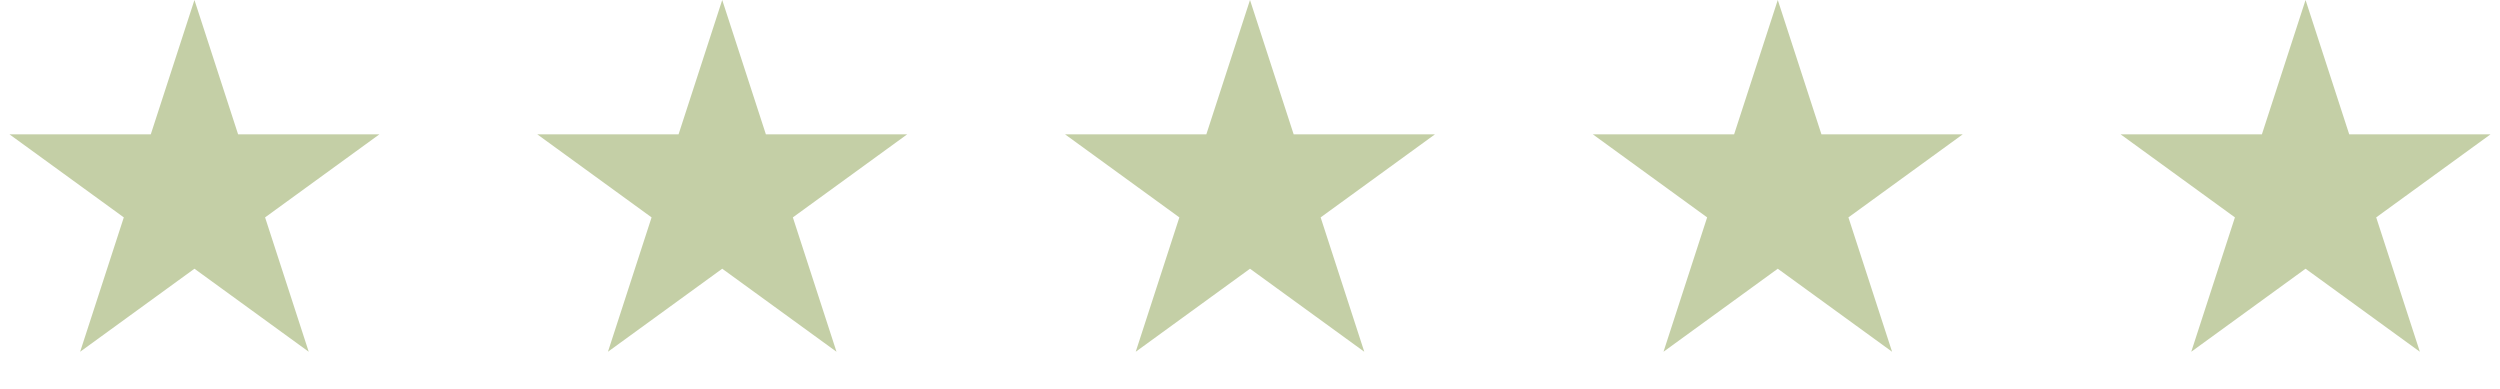
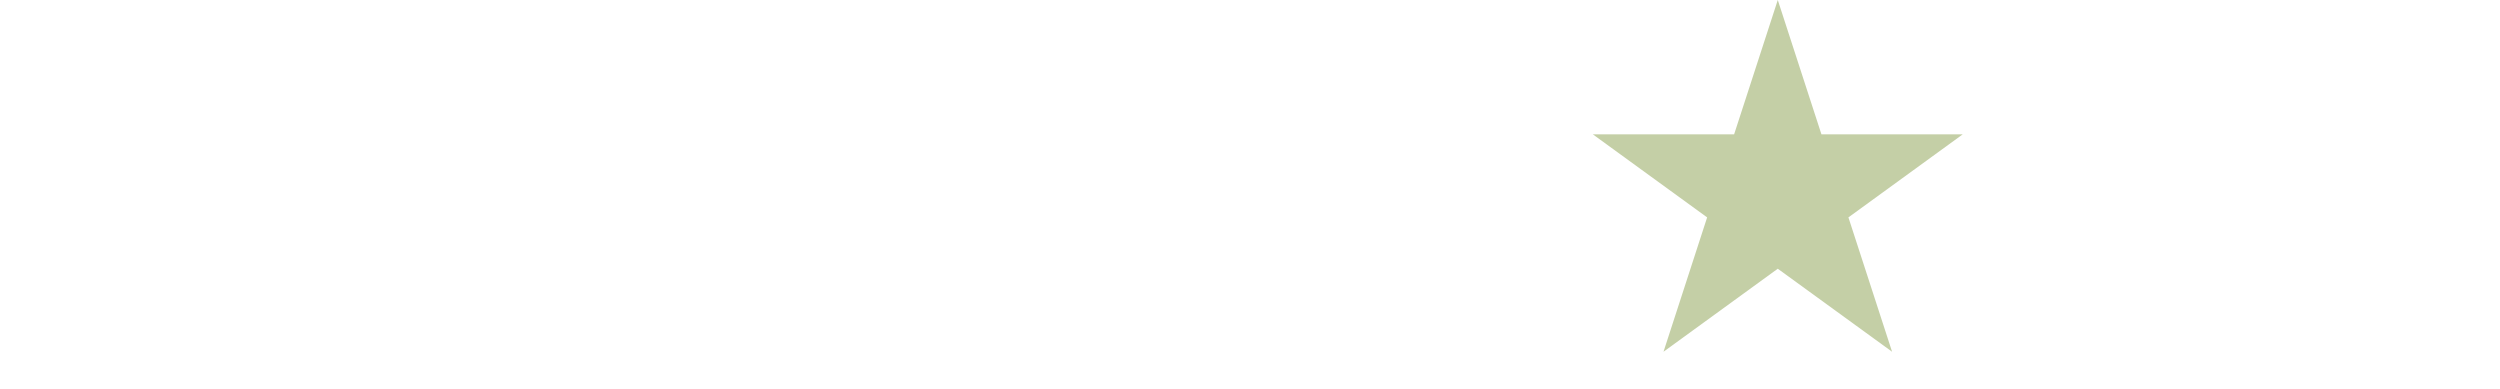
<svg xmlns="http://www.w3.org/2000/svg" width="90" height="14" viewBox="0 0 90 14" fill="none">
-   <path d="M7 0L8.572 4.837H13.657L9.543 7.826L11.114 12.663L7 9.674L2.885 12.663L4.457 7.826L0.343 4.837H5.428L7 0Z" fill="#C4CFA6" />
-   <path d="M26 0L27.572 4.837H32.657L28.543 7.826L30.114 12.663L26 9.674L21.886 12.663L23.457 7.826L19.343 4.837H24.428L26 0Z" fill="#C4CFA6" />
-   <path d="M45 0L46.572 4.837H51.657L47.543 7.826L49.114 12.663L45 9.674L40.886 12.663L42.457 7.826L38.343 4.837H43.428L45 0Z" fill="#C4CFA6" />
  <path d="M64 0L65.572 4.837H70.657L66.543 7.826L68.115 12.663L64 9.674L59.886 12.663L61.457 7.826L57.343 4.837H62.428L64 0Z" fill="#C4CFA6" />
-   <path d="M83 0L84.572 4.837H89.657L85.543 7.826L87.115 12.663L83 9.674L78.885 12.663L80.457 7.826L76.343 4.837H81.428L83 0Z" fill="#C4CFA6" />
</svg>